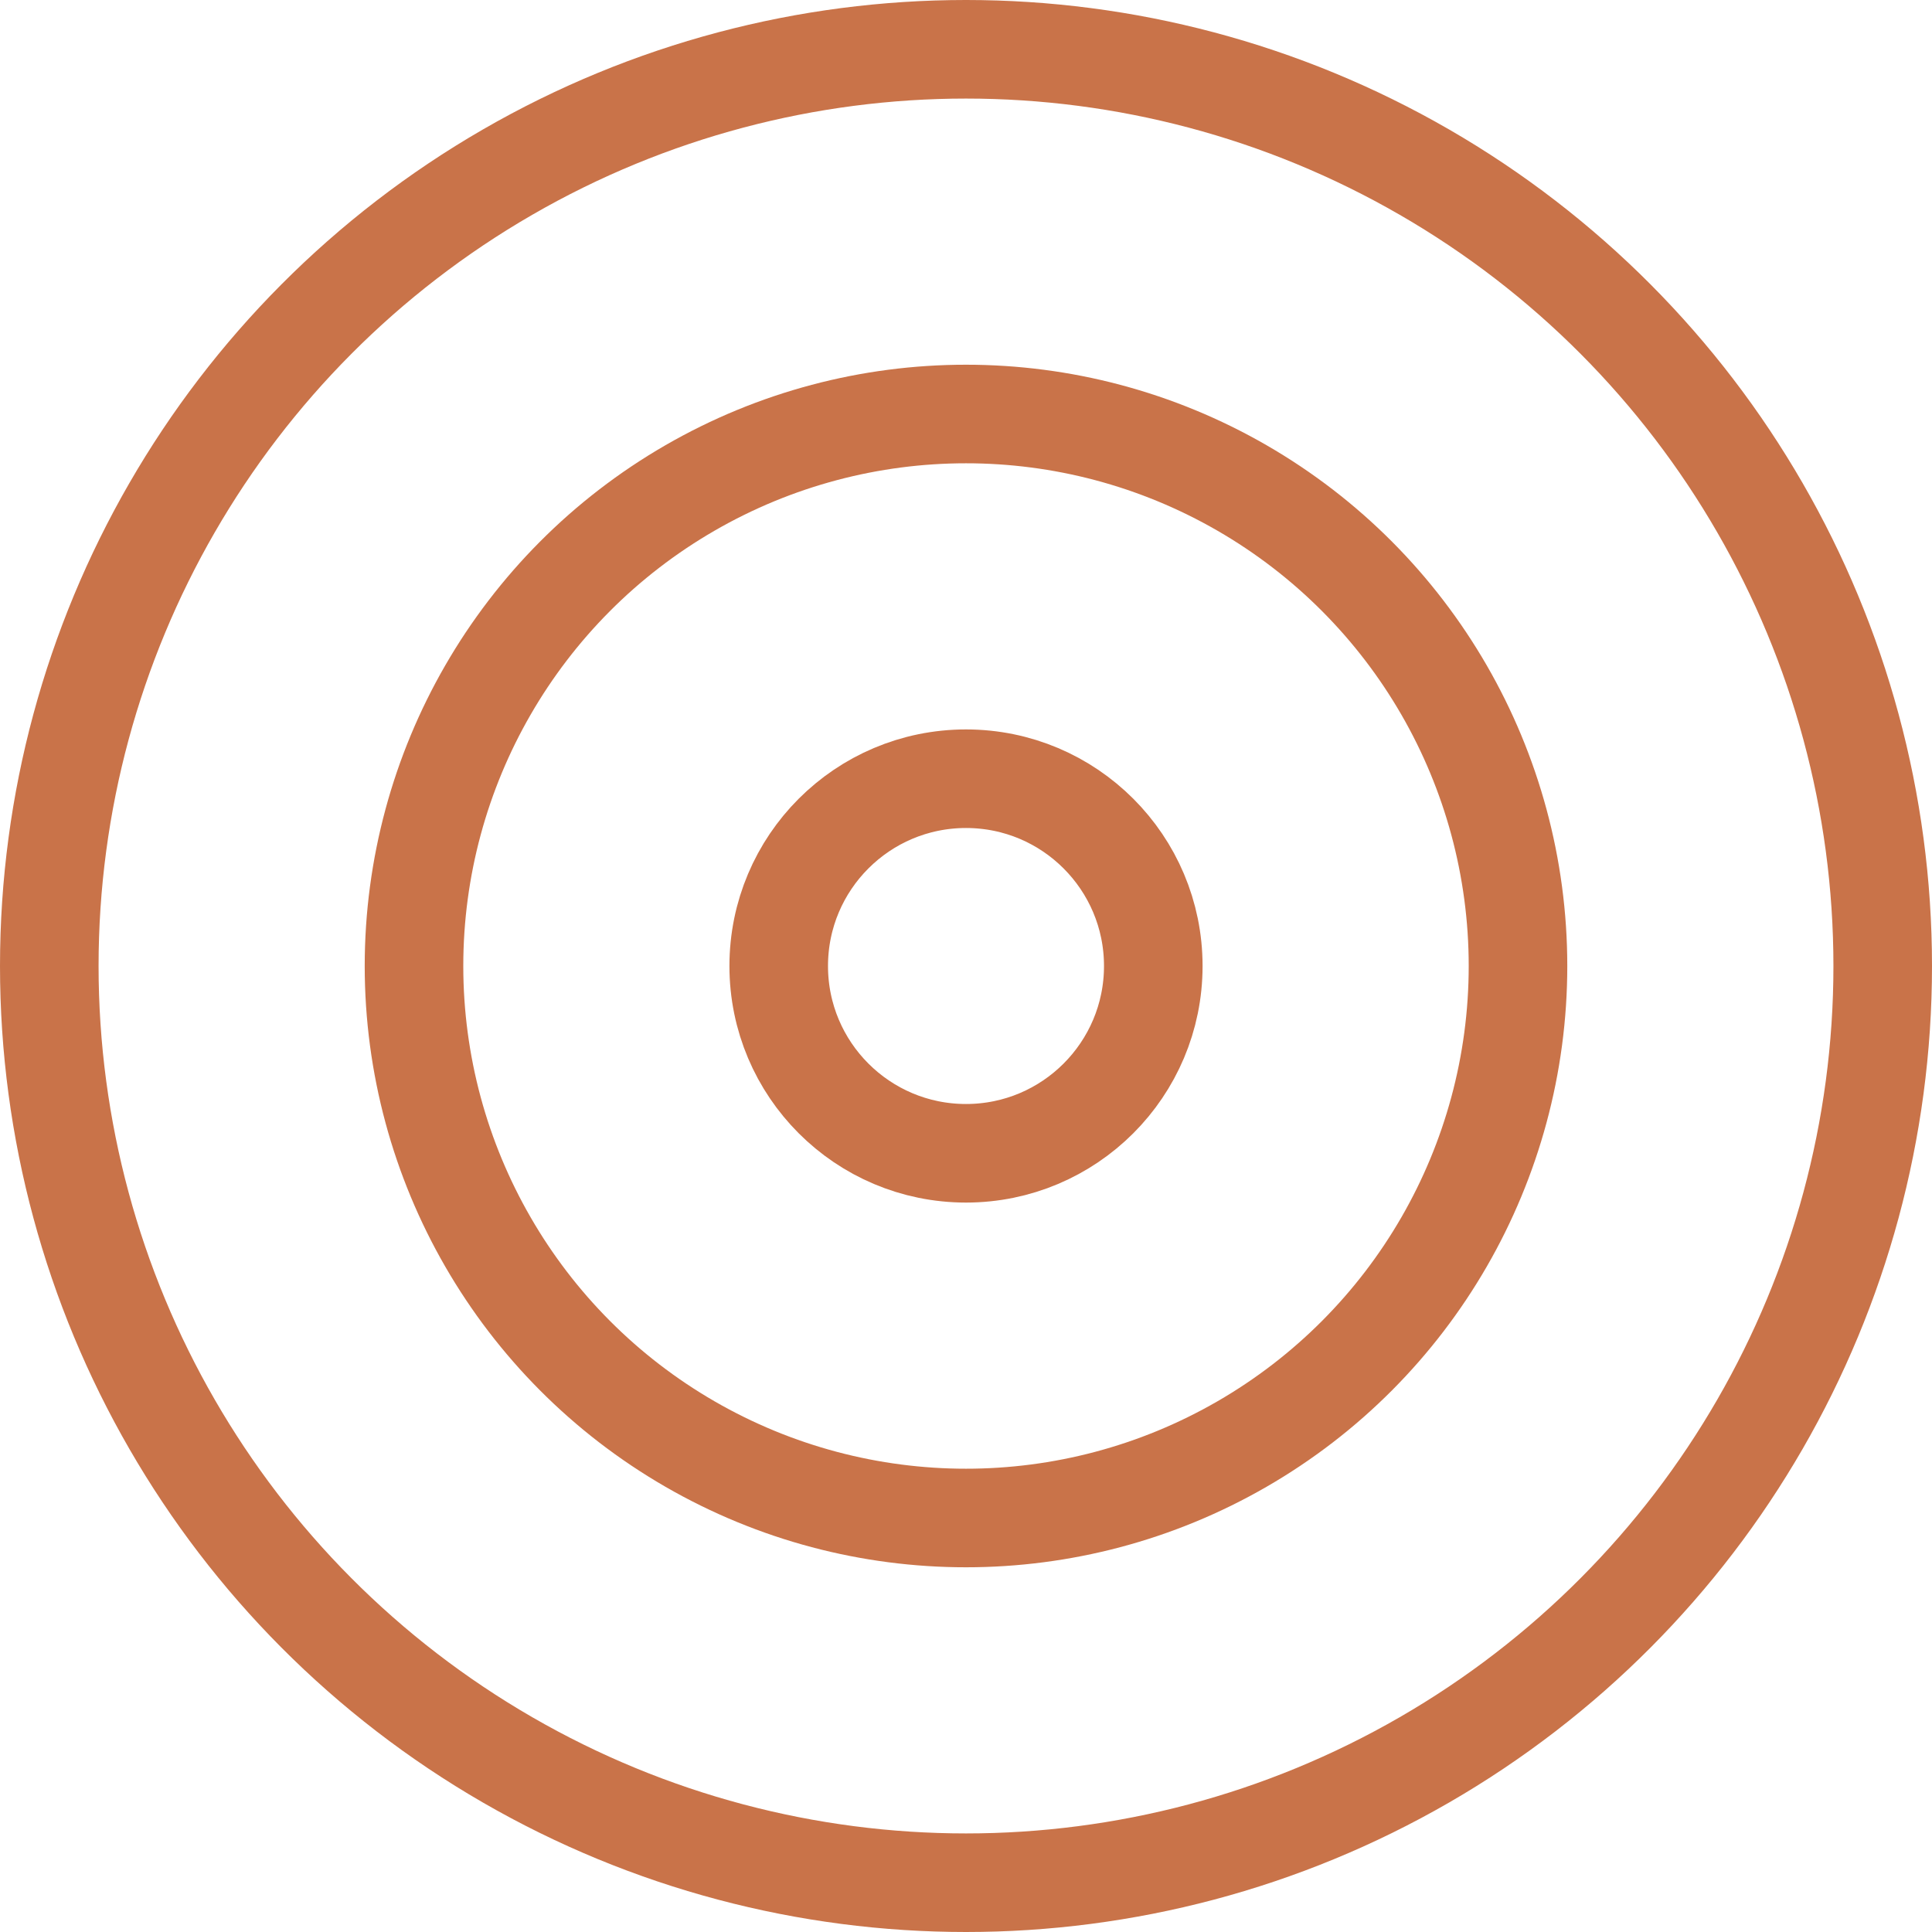
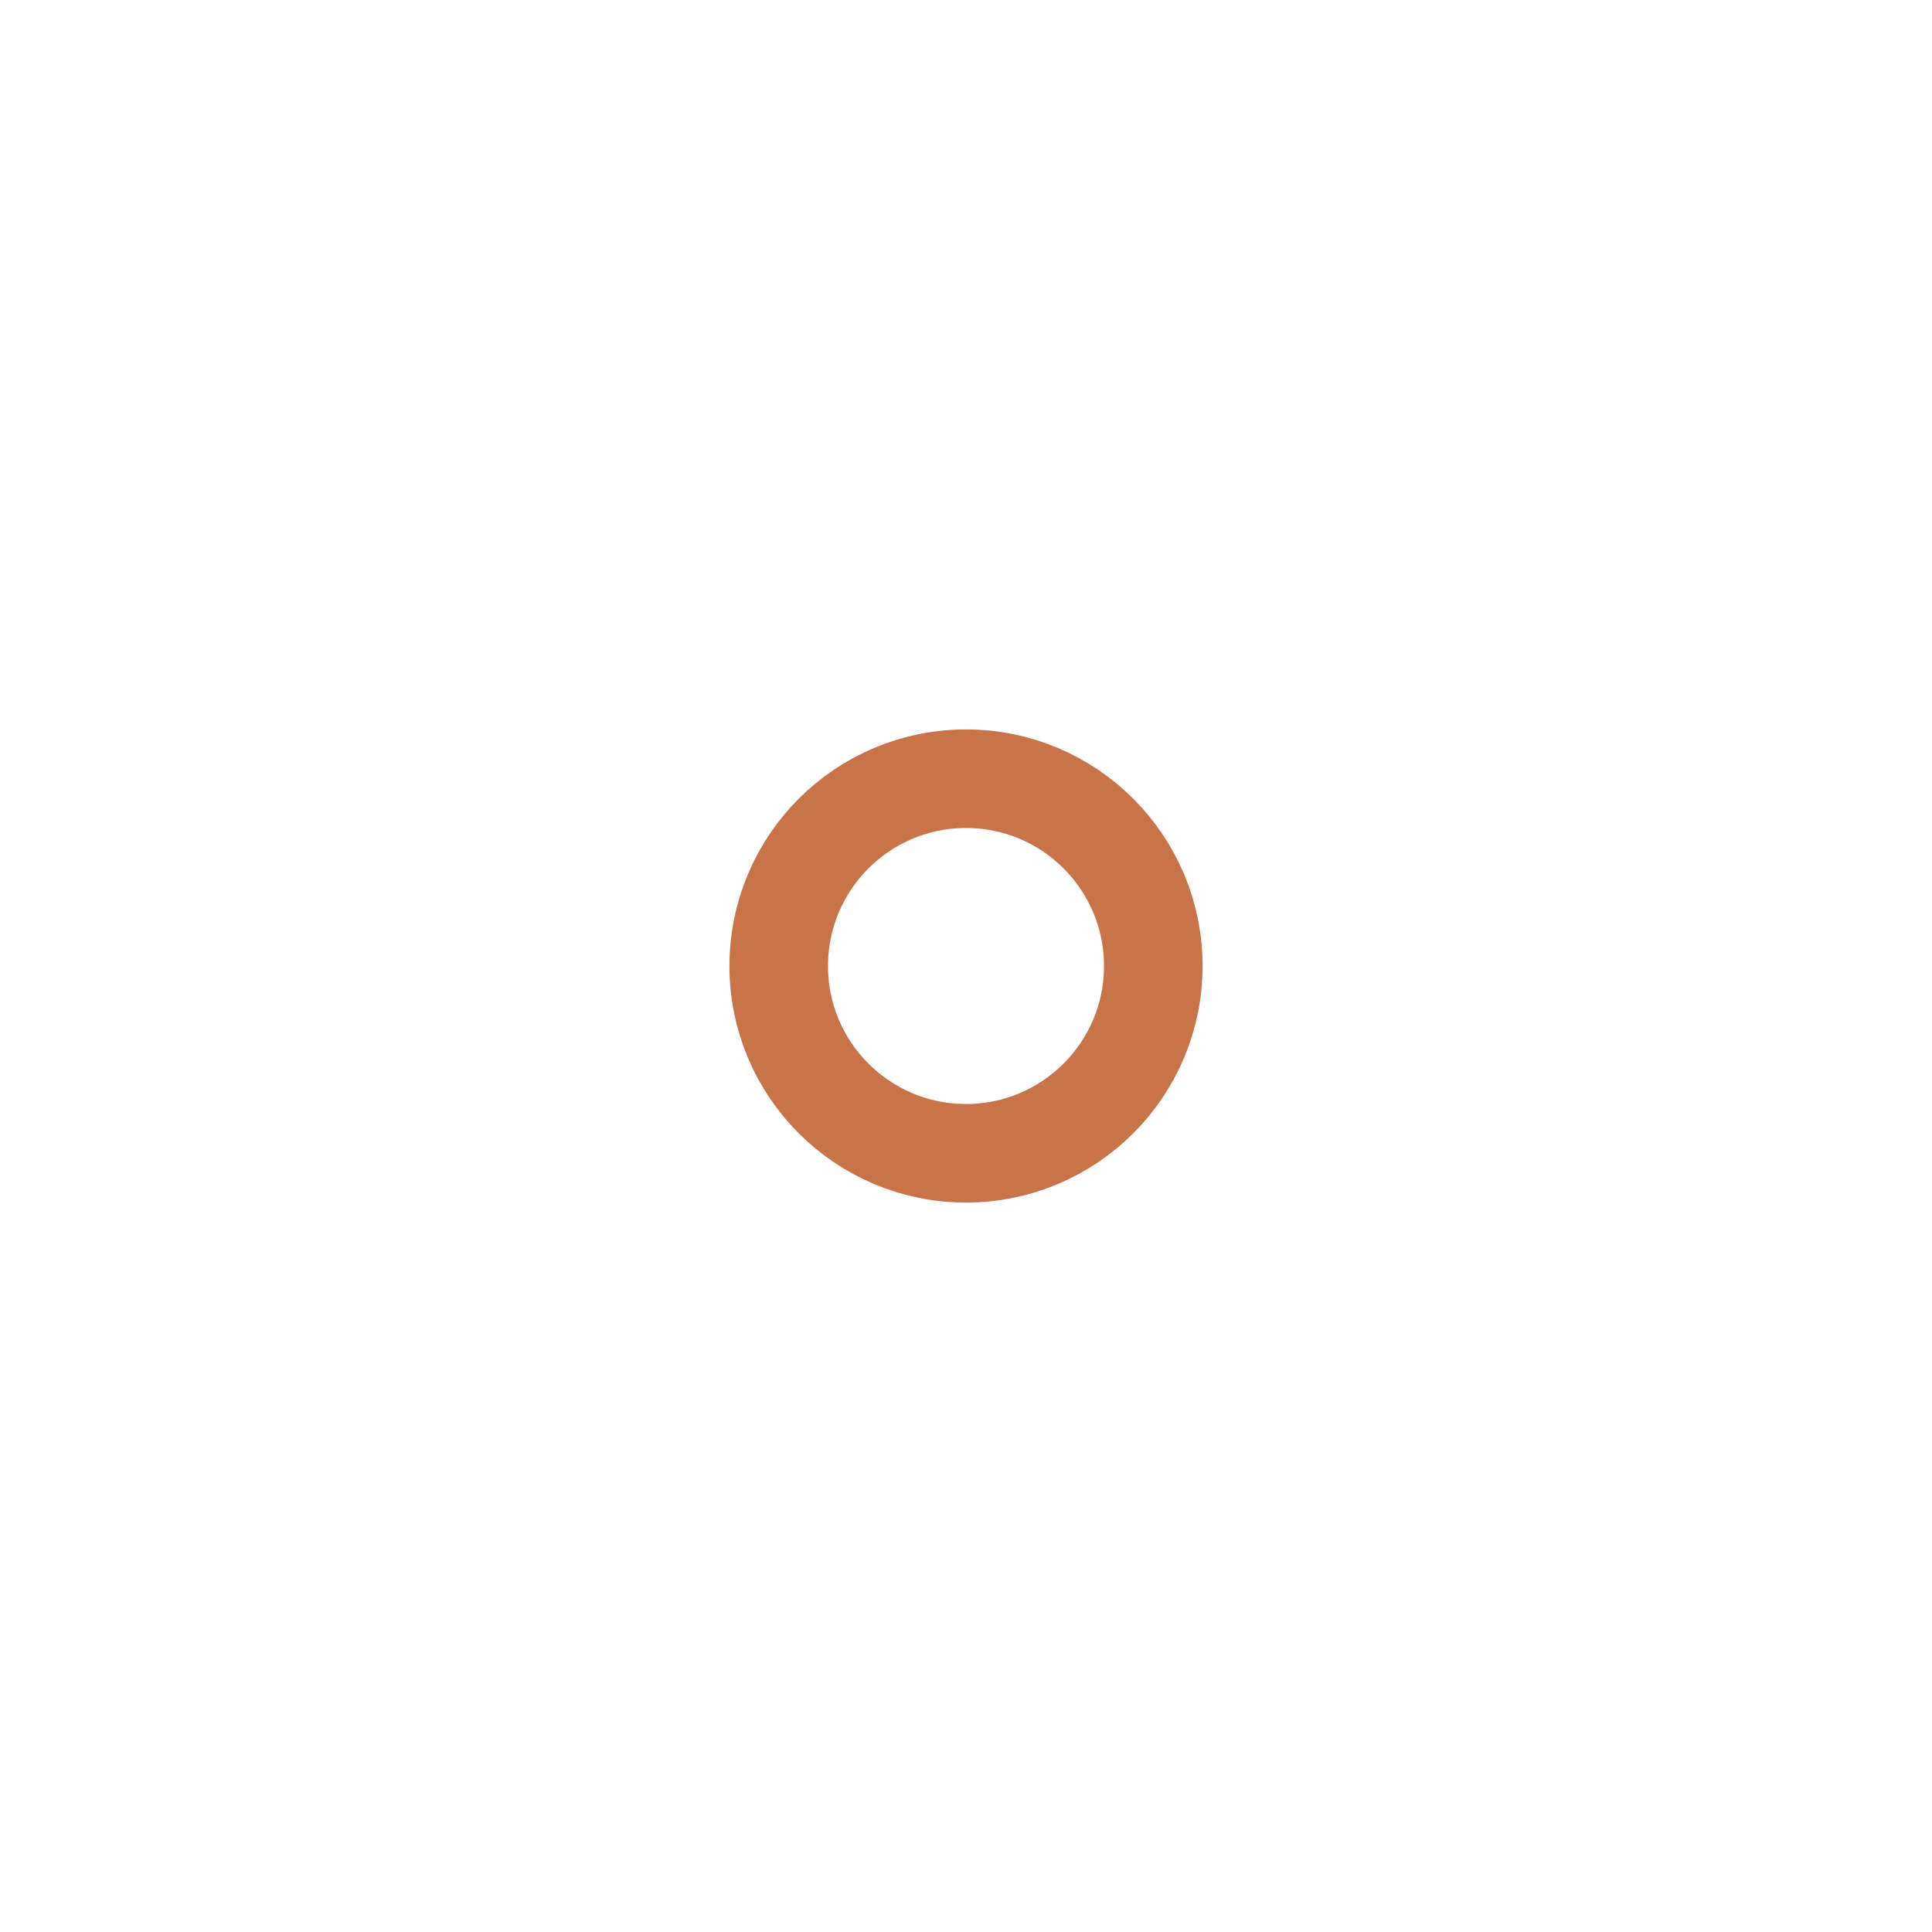
<svg xmlns="http://www.w3.org/2000/svg" xmlns:ns1="http://www.inkscape.org/namespaces/inkscape" xmlns:ns2="http://sodipodi.sourceforge.net/DTD/sodipodi-0.dtd" version="1.1" id="Layer_1" x="0px" y="0px" viewBox="0 0 19.6 19.6" xml:space="preserve" ns1:version="0.91 r13725" ns2:docname="moon.svg" width="19.6" height="19.6">
  <defs id="defs4223" />
  <ns2:namedview pagecolor="#ffffff" bordercolor="#666666" borderopacity="1" objecttolerance="10" gridtolerance="10" guidetolerance="10" ns1:pageopacity="0" ns1:pageshadow="2" ns1:window-width="1623" ns1:window-height="987" id="namedview4221" showgrid="false" ns1:zoom="6.4953527" ns1:cx="-1.2919626" ns1:cy="9.6897193" ns1:window-x="57" ns1:window-y="30" ns1:window-maximized="1" ns1:current-layer="Layer_1" fit-margin-top="0" fit-margin-left="0" fit-margin-right="0" fit-margin-bottom="0" />
  <style type="text/css" id="style4211">
	.st0{fill:none;stroke:#231F20;stroke-miterlimit:10;}
</style>
  <g id="g4213" transform="translate(-1243.1,-1411.4)" style="fill:#c97349;fill-opacity:0;stroke:#c97349;stroke-opacity:1">
-     <circle class="st0" cx="1252.9" cy="1421.2" r="9.3" id="circle4215" style="fill:#c97349;stroke:#c97349;stroke-miterlimit:10;fill-opacity:0;stroke-opacity:1" />
-     <circle class="st0" cx="1252.9" cy="1421.2" r="5.6" id="circle4217" style="fill:#c97349;stroke:#c97349;stroke-miterlimit:10;fill-opacity:0;stroke-opacity:1" />
    <circle class="st0" cx="1252.9" cy="1421.2" r="1.9" id="circle4219" style="fill:#c97349;stroke:#c97349;stroke-miterlimit:10;fill-opacity:0;stroke-opacity:1" />
  </g>
</svg>